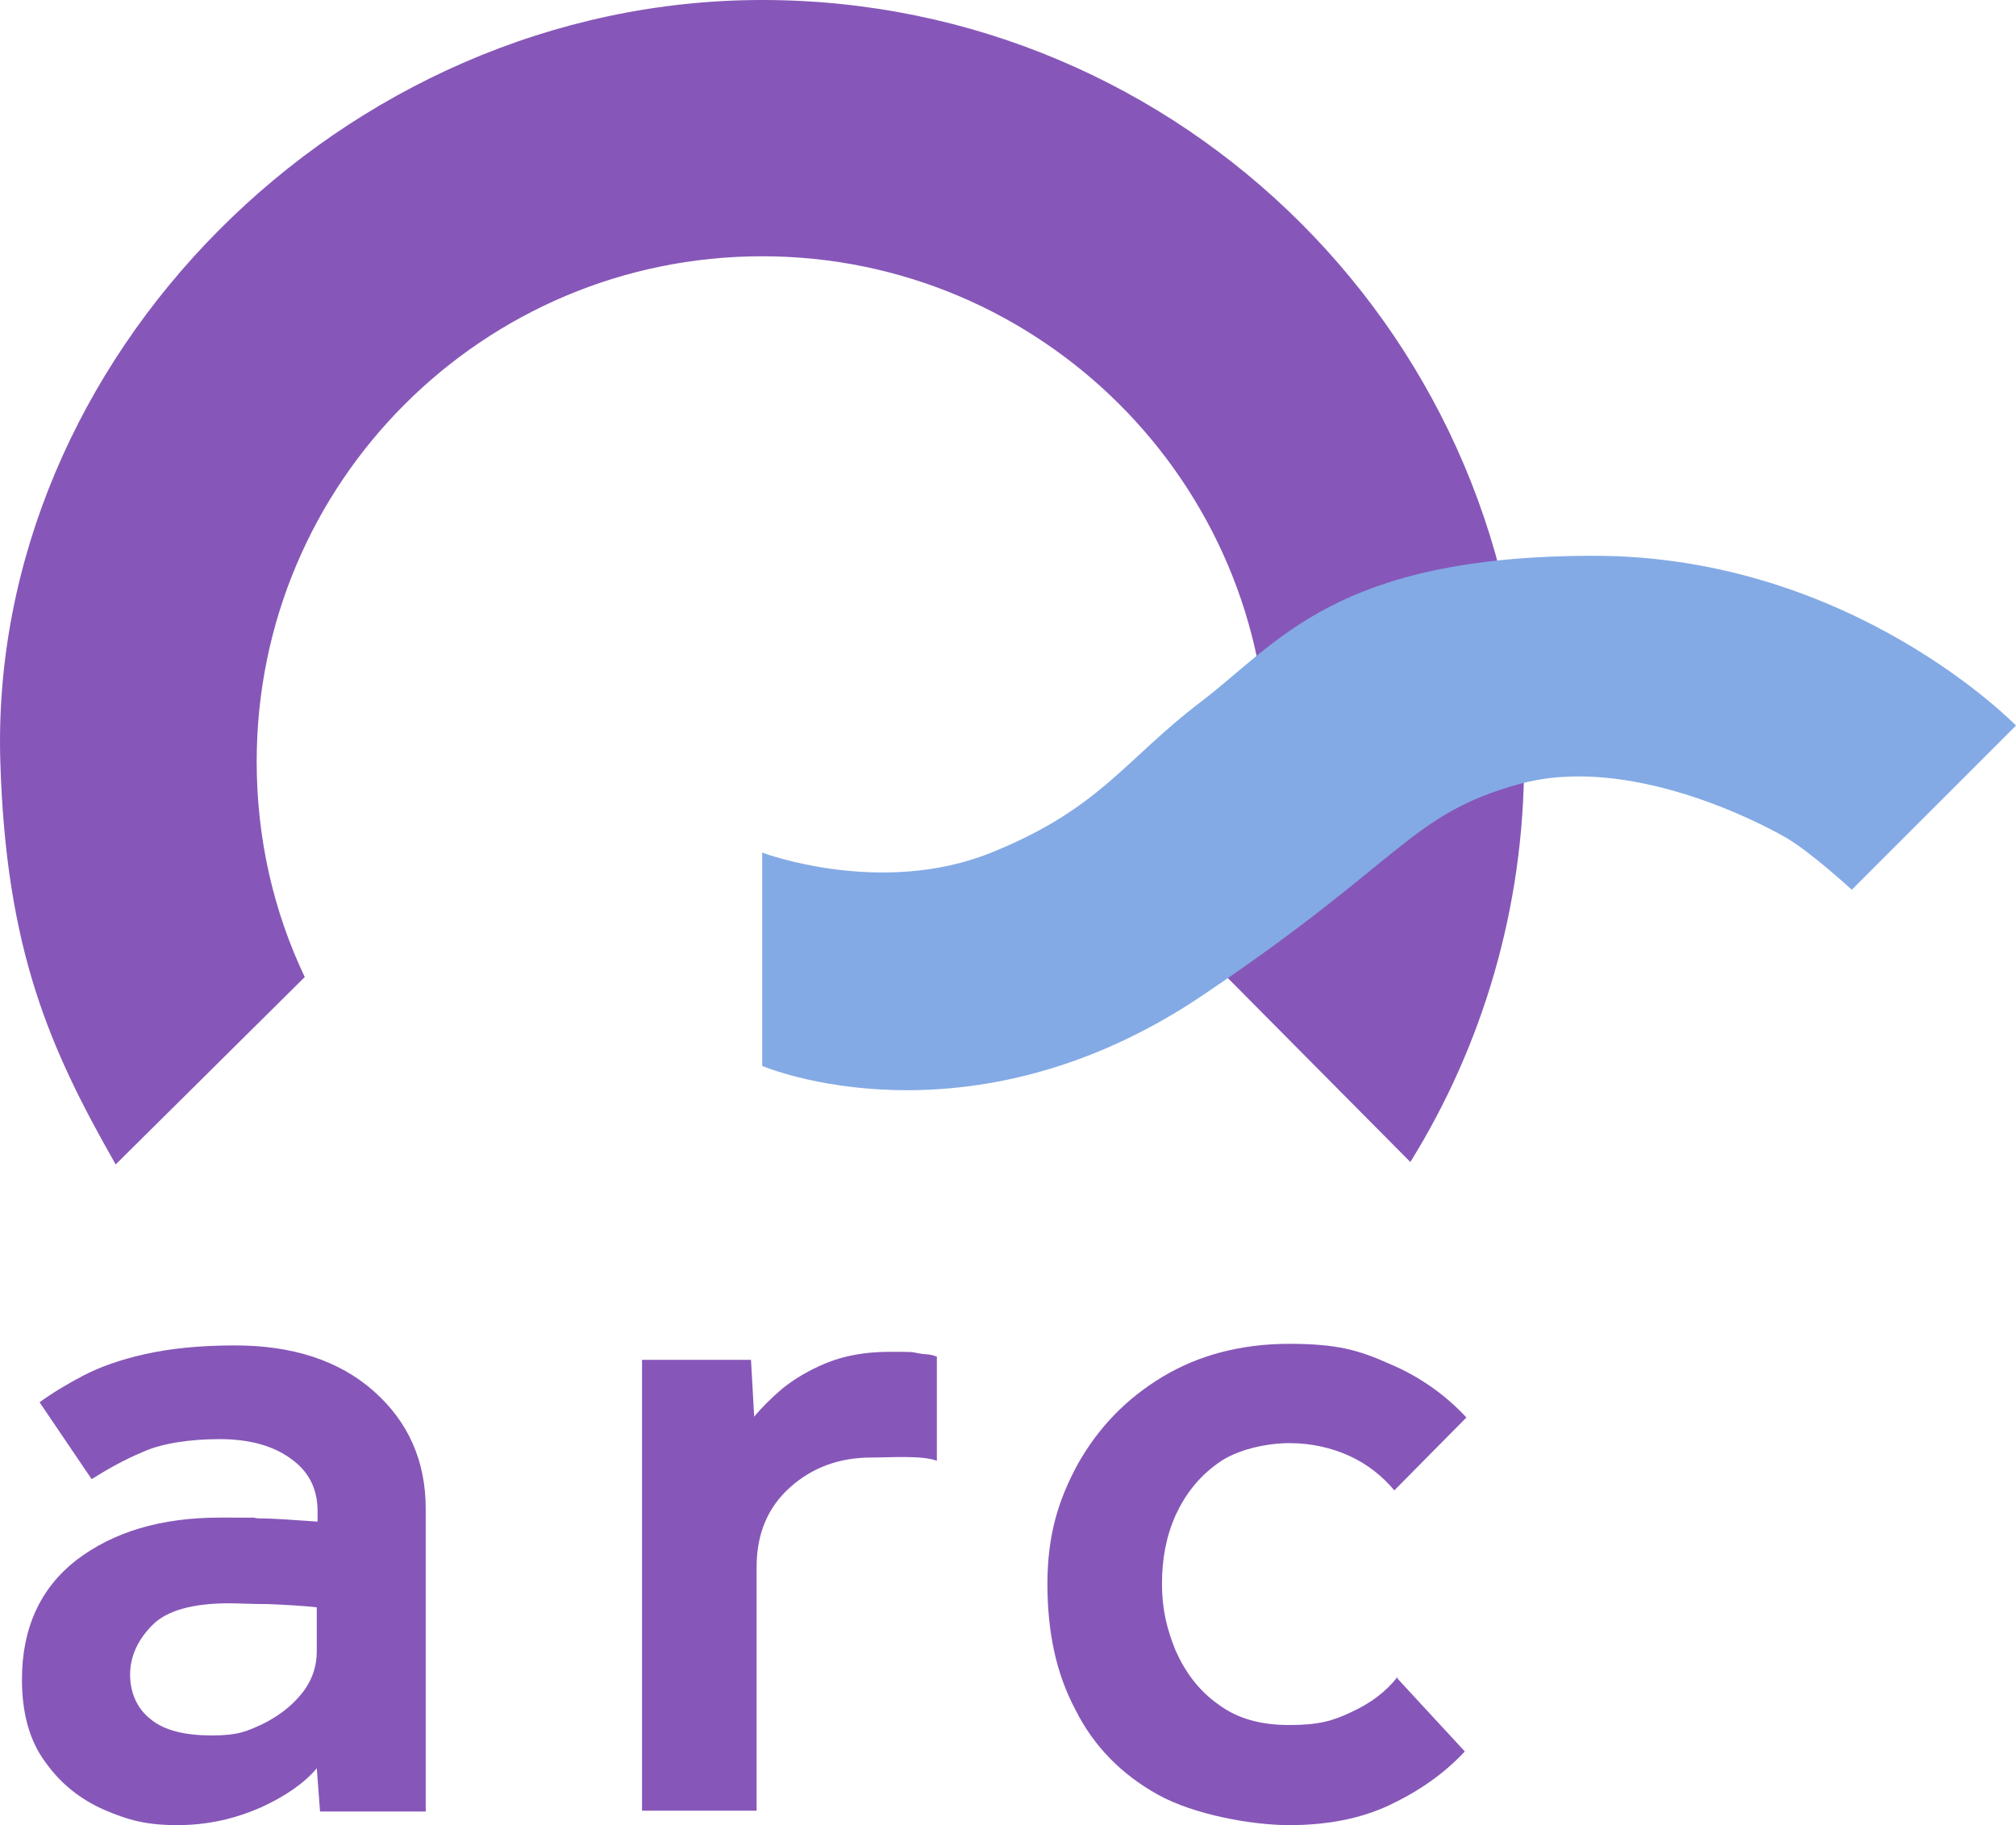
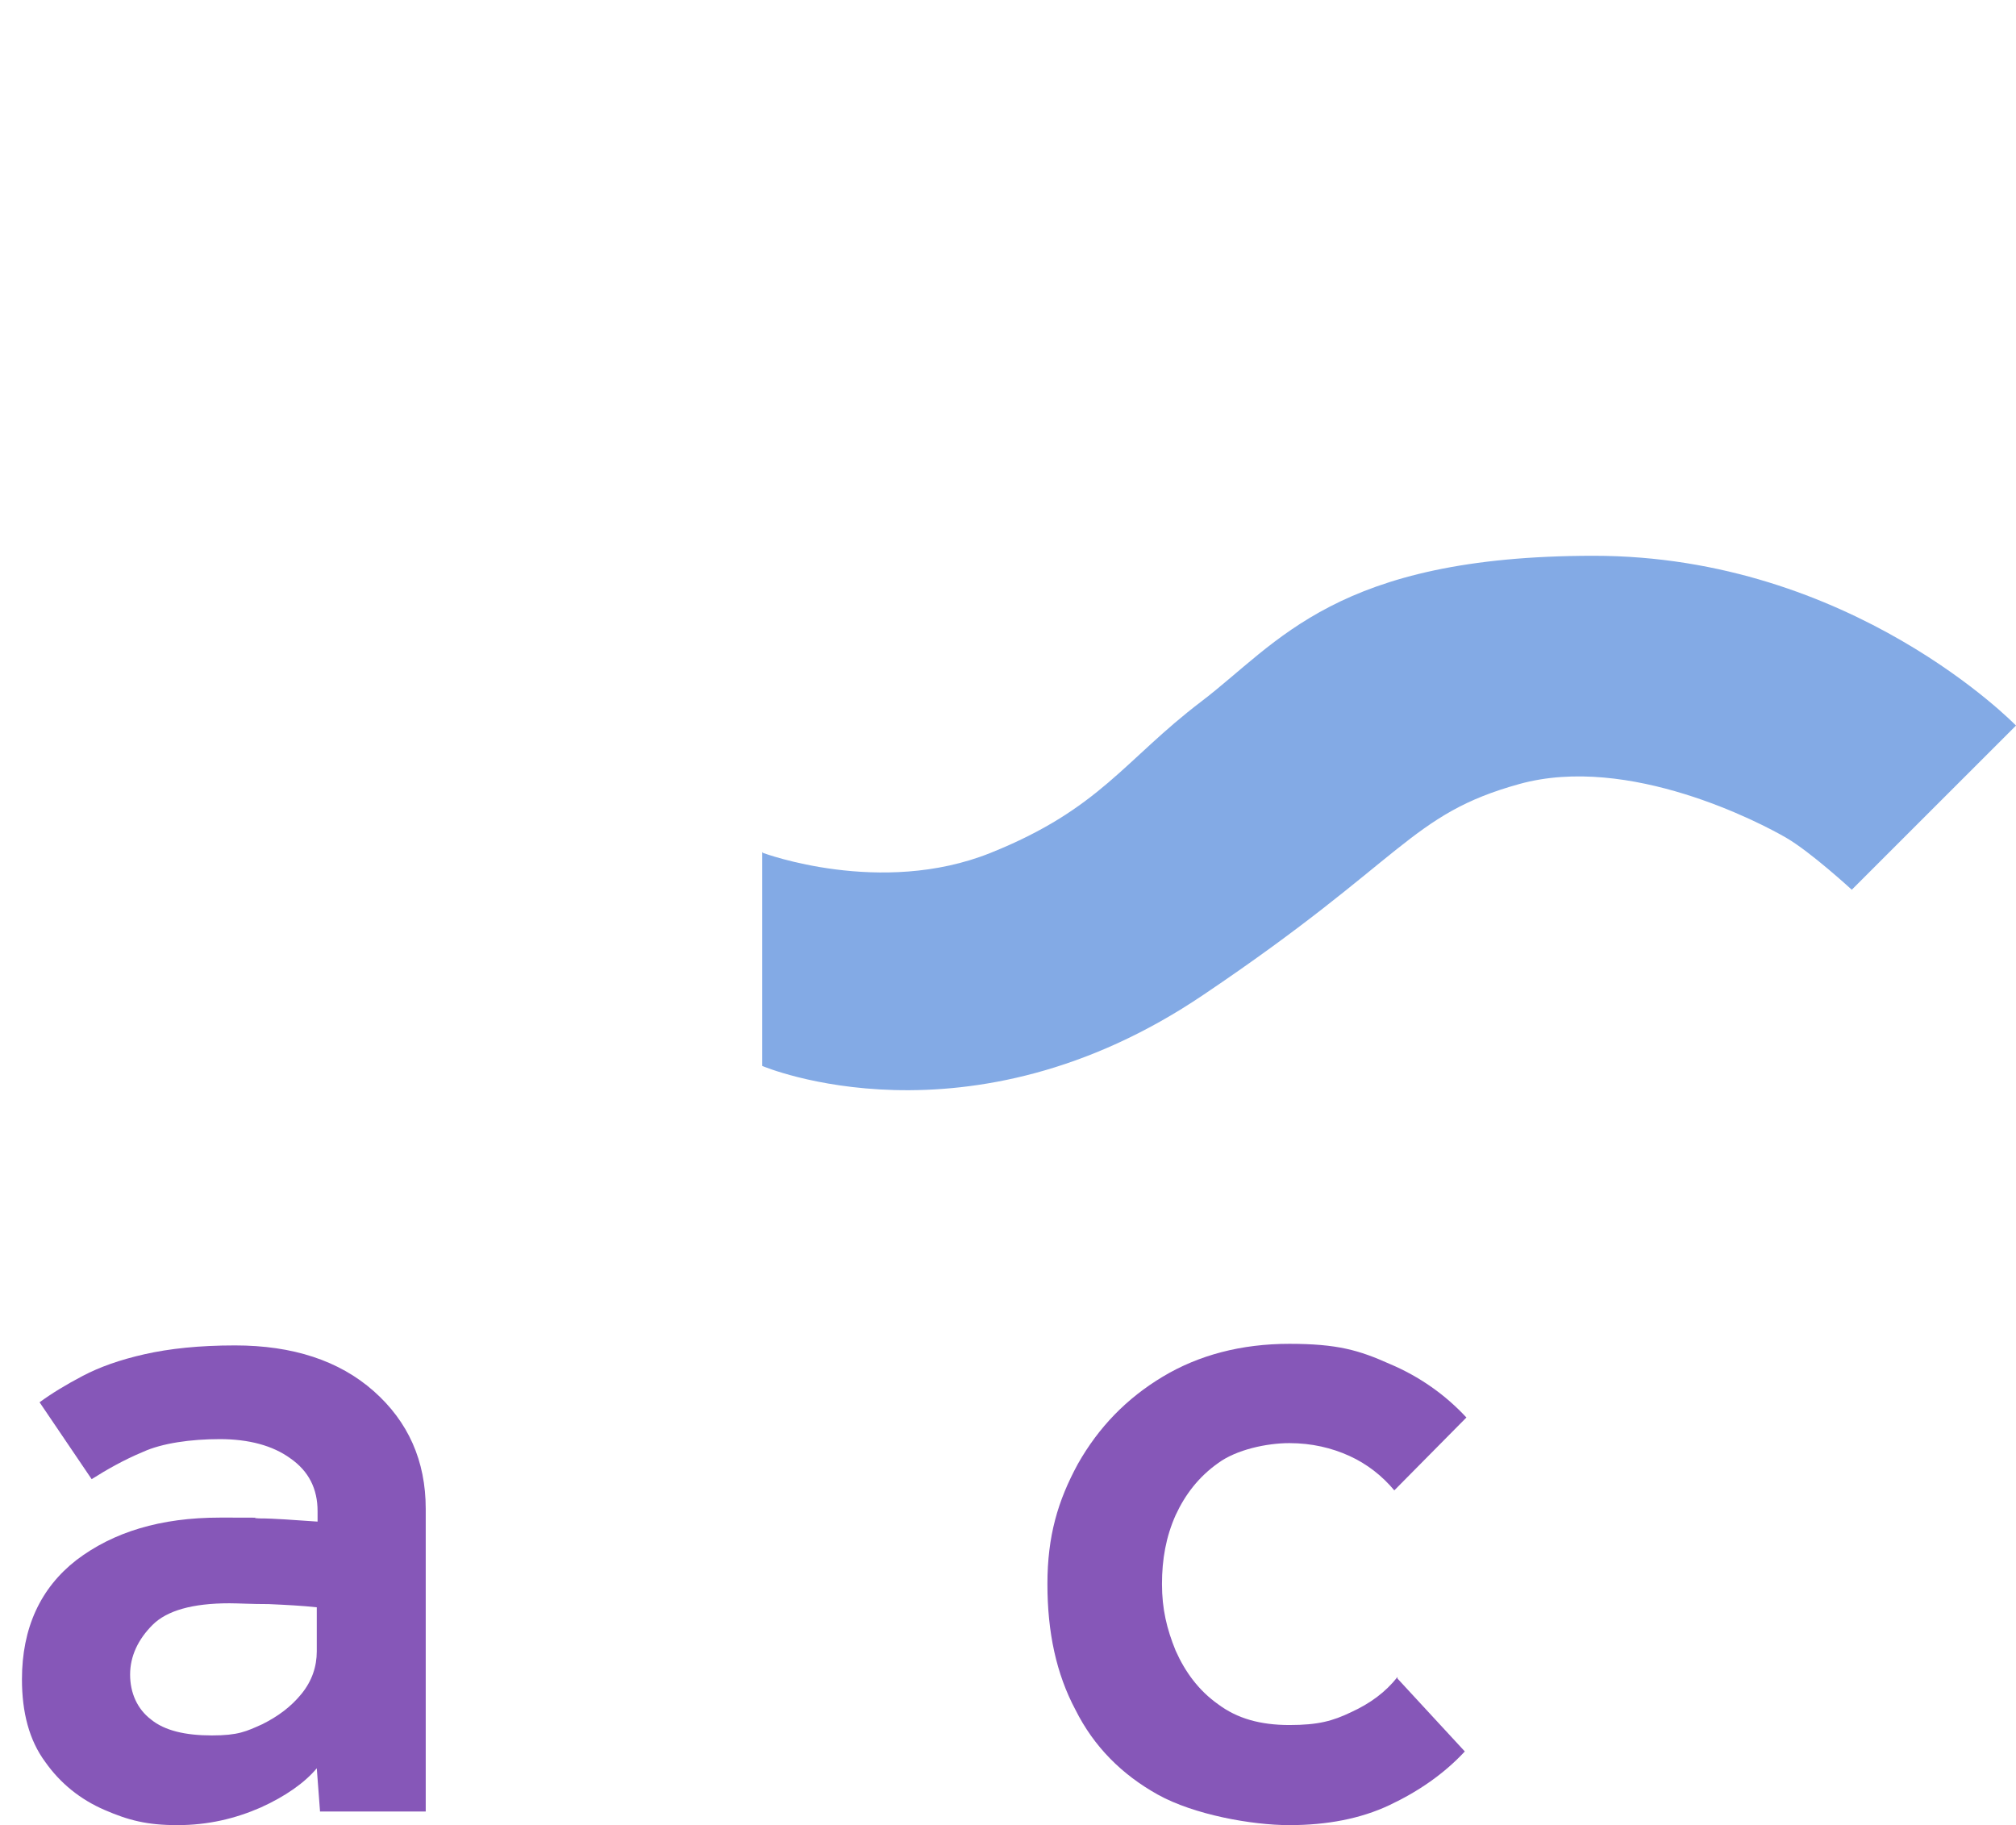
<svg xmlns="http://www.w3.org/2000/svg" viewBox="0 0 190 172" fill="none">
  <g clip-path="url(#clip0_656_2775)">
-     <path d="M71.835 0C32.195 0 -1.117 33.902 0.03 71.774C0.566 89.593 4.712 98.868 10.903 109.736L28.722 92.076C25.777 85.887 24.192 79.019 24.192 71.774C24.192 45.434 45.56 24.151 71.835 24.151C98.111 24.151 119.479 45.509 119.479 71.774C119.479 98.038 117.969 85.585 115.175 91.623L132.919 109.509C139.714 98.566 143.64 85.585 143.64 71.774C143.64 32.151 111.475 0 71.835 0Z" fill="#8657B8" />
    <path d="M71.835 80.302V100.453C71.835 100.453 91.24 108.755 113.438 93.736C132.39 80.981 132.843 76.755 143.187 73.887C153.531 71.019 165.989 77.585 168.33 78.944C170.671 80.302 174.522 83.849 174.522 83.849L190 68.377C190 68.377 174.522 52.377 150.209 52.377C125.897 52.377 120.46 60.604 113.212 66.113C105.963 71.623 103.698 76.227 93.354 80.377C83.01 84.528 71.911 80.377 71.911 80.377L71.835 80.302Z" fill="#83AAE5" />
    <path d="M30.157 170.642L29.855 166.642C28.722 168 26.91 169.283 24.569 170.34C22.153 171.396 19.586 172 16.717 172C13.848 172 12.111 171.547 9.846 170.566C7.581 169.585 5.693 168.075 4.258 166.038C2.748 164 2.069 161.359 2.069 158.264C2.069 153.434 3.805 149.66 7.203 147.019C10.676 144.377 15.131 143.019 20.718 143.019C26.306 143.019 22.984 143.019 24.418 143.094C25.853 143.094 27.665 143.245 29.93 143.396V142.415C29.93 140.302 29.099 138.642 27.363 137.434C25.702 136.226 23.437 135.623 20.718 135.623C18 135.623 15.282 136 13.47 136.83C11.658 137.585 10.072 138.491 8.638 139.396L3.73 132.151C4.862 131.321 6.222 130.491 7.807 129.66C9.393 128.83 11.28 128.151 13.621 127.623C15.962 127.094 18.755 126.792 22.153 126.792C27.589 126.792 31.969 128.226 35.215 131.094C38.462 133.962 40.123 137.66 40.123 142.189V170.717H30.157V170.642ZM29.855 155.623V151.472C28.495 151.321 26.985 151.245 25.324 151.17C23.663 151.17 22.455 151.094 21.625 151.094C18.151 151.094 15.735 151.774 14.376 153.132C13.017 154.491 12.262 156.076 12.262 157.811C12.262 159.547 12.941 161.057 14.225 162.038C15.509 163.094 17.472 163.547 19.963 163.547C22.455 163.547 23.21 163.17 24.72 162.491C26.23 161.736 27.438 160.83 28.42 159.623C29.401 158.415 29.855 157.057 29.855 155.623Z" fill="#8657B8" />
-     <path d="M60.51 170.641V128.151H70.778L71.08 133.509C71.76 132.679 72.666 131.773 73.723 130.868C74.855 129.962 76.214 129.132 77.876 128.453C79.537 127.773 81.5 127.396 83.84 127.396C86.181 127.396 85.803 127.396 86.634 127.547C87.465 127.698 87.465 127.547 88.295 127.849V137.66C86.861 137.132 83.916 137.358 82.104 137.358C79.159 137.358 76.592 138.264 74.478 140.151C72.364 142.038 71.307 144.528 71.307 147.698V170.641H60.51Z" fill="#8657B8" />
    <path d="M131.71 158.189L138.053 165.057C136.09 167.17 133.674 168.83 130.955 170.113C128.237 171.396 125.066 172 121.517 172C117.969 172 112.532 171.019 109.134 169.132C105.737 167.245 103.094 164.604 101.358 161.132C99.545 157.736 98.715 153.811 98.715 149.283C98.715 144.755 99.696 141.434 101.584 137.962C103.547 134.491 106.19 131.774 109.588 129.736C112.985 127.698 116.987 126.642 121.517 126.642C126.048 126.642 128.086 127.245 130.955 128.528C133.825 129.736 136.241 131.472 138.204 133.585L131.408 140.453C130.276 139.094 128.841 137.962 127.18 137.208C125.519 136.453 123.631 136 121.517 136C119.403 136 116.534 136.604 114.797 137.887C112.985 139.17 111.702 140.83 110.796 142.793C109.89 144.83 109.512 146.943 109.512 149.283C109.512 151.623 109.965 153.51 110.796 155.547C111.702 157.585 112.985 159.321 114.797 160.604C116.609 161.962 118.799 162.566 121.517 162.566C124.235 162.566 125.595 162.189 127.331 161.359C129.143 160.528 130.578 159.472 131.71 158.038V158.189Z" fill="#8657B8" />
  </g>
  <defs>
    <clipPath id="clip0_656_2775">
      <rect width="190" height="172" fill="white" />
    </clipPath>
  </defs>
</svg>